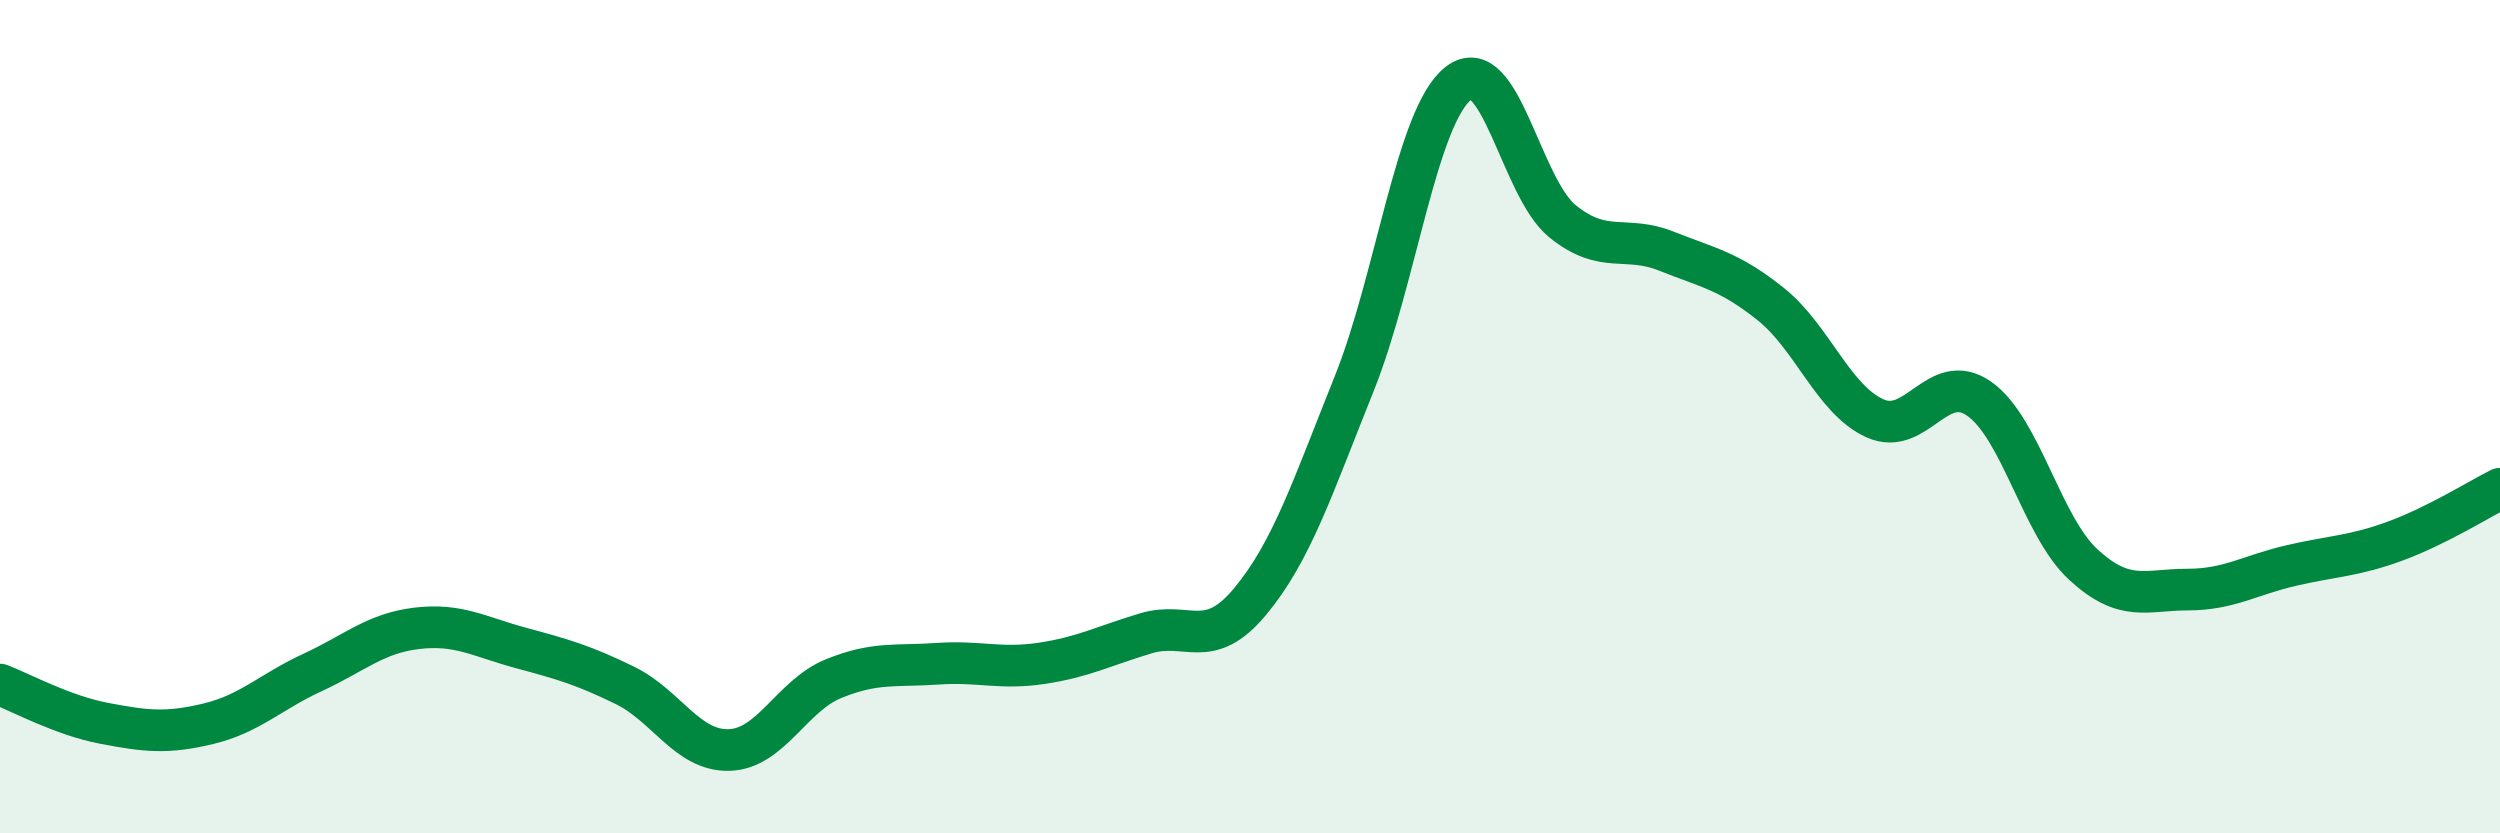
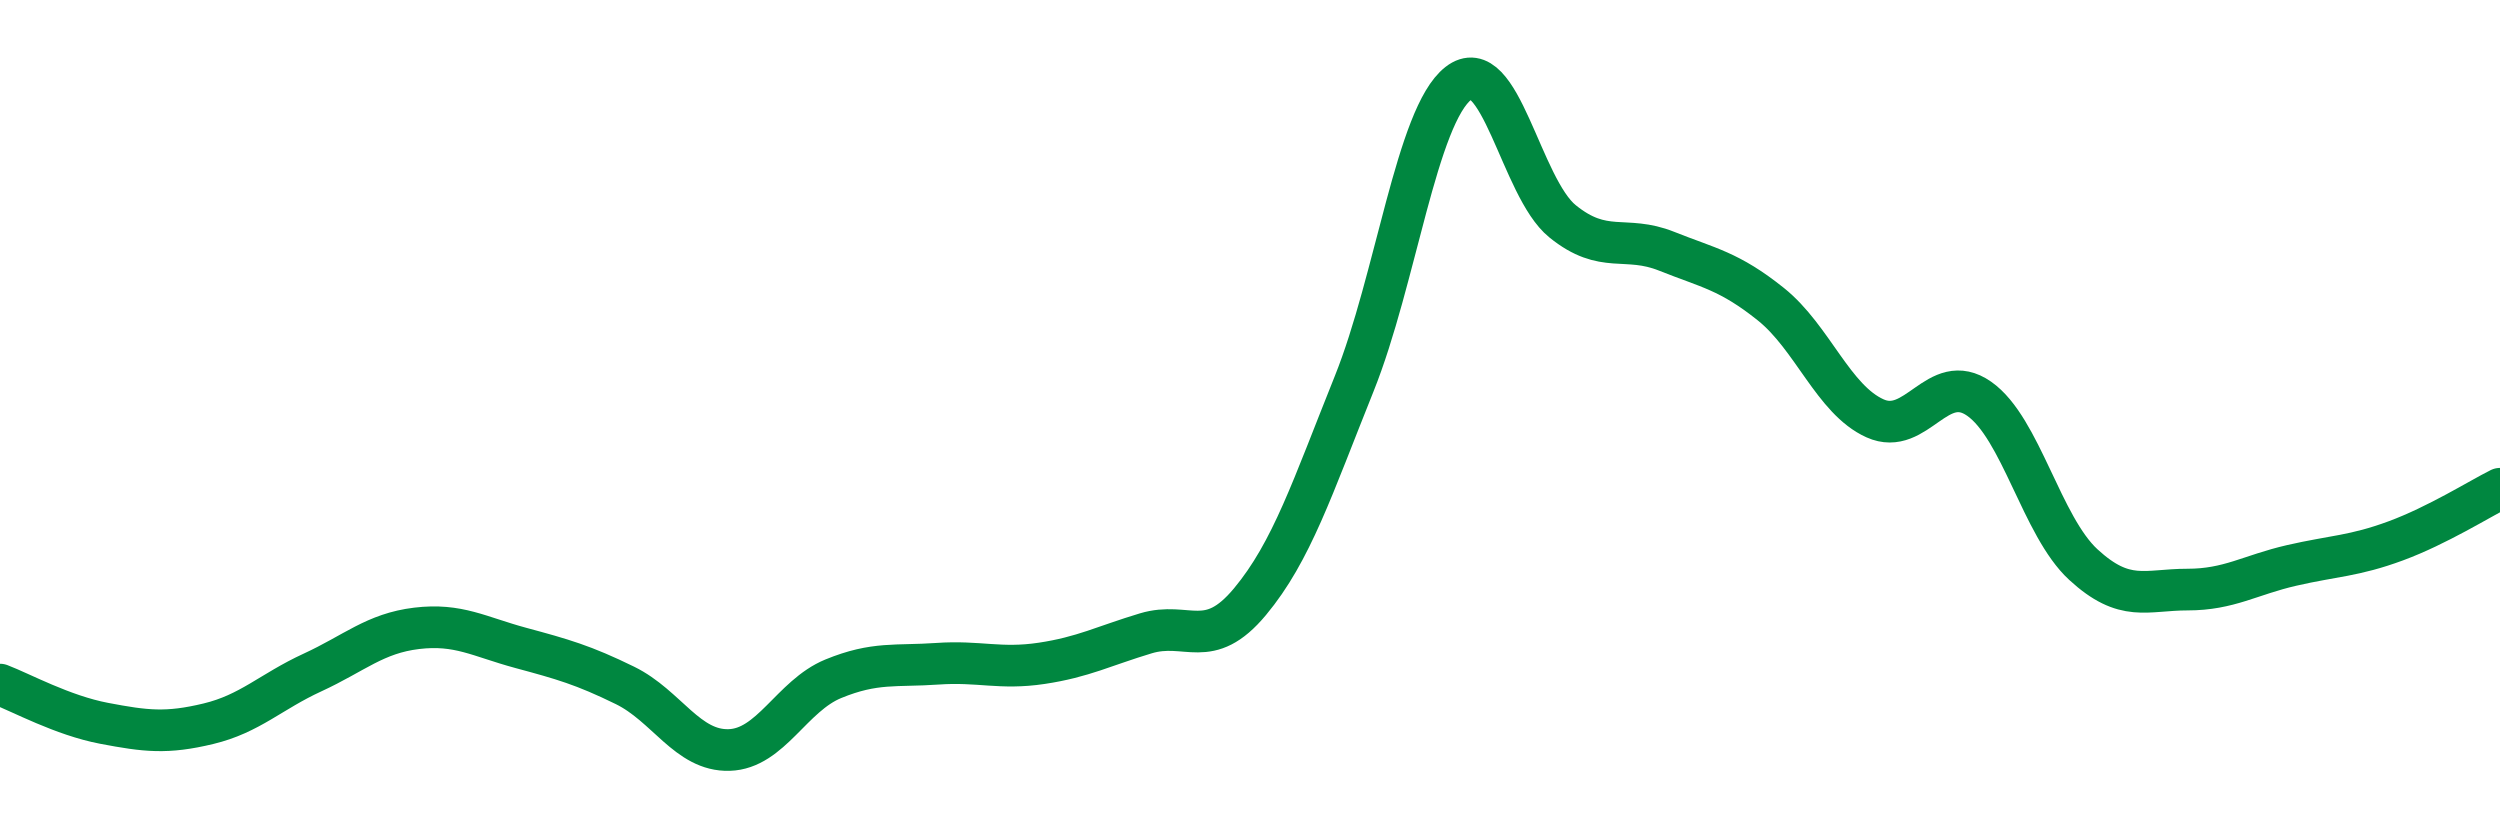
<svg xmlns="http://www.w3.org/2000/svg" width="60" height="20" viewBox="0 0 60 20">
-   <path d="M 0,16.43 C 0.5,16.62 1.5,17.17 2.5,17.36 C 3.5,17.55 4,17.61 5,17.37 C 6,17.13 6.5,16.6 7.5,16.14 C 8.5,15.68 9,15.2 10,15.08 C 11,14.96 11.5,15.28 12.5,15.55 C 13.5,15.82 14,15.96 15,16.45 C 16,16.94 16.5,18.03 17.5,18 C 18.5,17.97 19,16.7 20,16.29 C 21,15.88 21.5,16 22.5,15.93 C 23.5,15.86 24,16.07 25,15.92 C 26,15.77 26.5,15.5 27.5,15.2 C 28.5,14.9 29,15.64 30,14.44 C 31,13.24 31.5,11.7 32.5,9.21 C 33.5,6.72 34,2.78 35,2 C 36,1.22 36.5,4.5 37.5,5.31 C 38.5,6.12 39,5.63 40,6.03 C 41,6.43 41.5,6.5 42.5,7.3 C 43.5,8.1 44,9.59 45,10.04 C 46,10.49 46.5,8.87 47.5,9.57 C 48.5,10.27 49,12.63 50,13.55 C 51,14.47 51.5,14.15 52.5,14.15 C 53.5,14.15 54,13.8 55,13.57 C 56,13.34 56.5,13.35 57.5,12.98 C 58.5,12.61 59.5,11.98 60,11.73L60 20L0 20Z" fill="#008740" opacity="0.1" stroke-linecap="round" stroke-linejoin="round" />
  <path d="M 0,16.43 C 0.5,16.62 1.5,17.17 2.5,17.36 C 3.5,17.55 4,17.61 5,17.37 C 6,17.13 6.5,16.6 7.5,16.14 C 8.5,15.68 9,15.2 10,15.08 C 11,14.96 11.5,15.28 12.5,15.55 C 13.5,15.82 14,15.96 15,16.45 C 16,16.94 16.5,18.03 17.5,18 C 18.5,17.97 19,16.7 20,16.29 C 21,15.88 21.5,16 22.5,15.93 C 23.5,15.86 24,16.07 25,15.92 C 26,15.77 26.5,15.5 27.5,15.2 C 28.5,14.9 29,15.64 30,14.44 C 31,13.24 31.5,11.7 32.5,9.21 C 33.5,6.72 34,2.78 35,2 C 36,1.22 36.5,4.5 37.5,5.31 C 38.5,6.12 39,5.63 40,6.03 C 41,6.43 41.5,6.5 42.5,7.3 C 43.5,8.1 44,9.59 45,10.04 C 46,10.49 46.5,8.87 47.5,9.57 C 48.5,10.27 49,12.63 50,13.55 C 51,14.47 51.5,14.15 52.5,14.15 C 53.5,14.15 54,13.8 55,13.57 C 56,13.34 56.5,13.35 57.5,12.98 C 58.5,12.61 59.5,11.98 60,11.73" stroke="#008740" stroke-width="1" fill="none" stroke-linecap="round" stroke-linejoin="round" />
</svg>